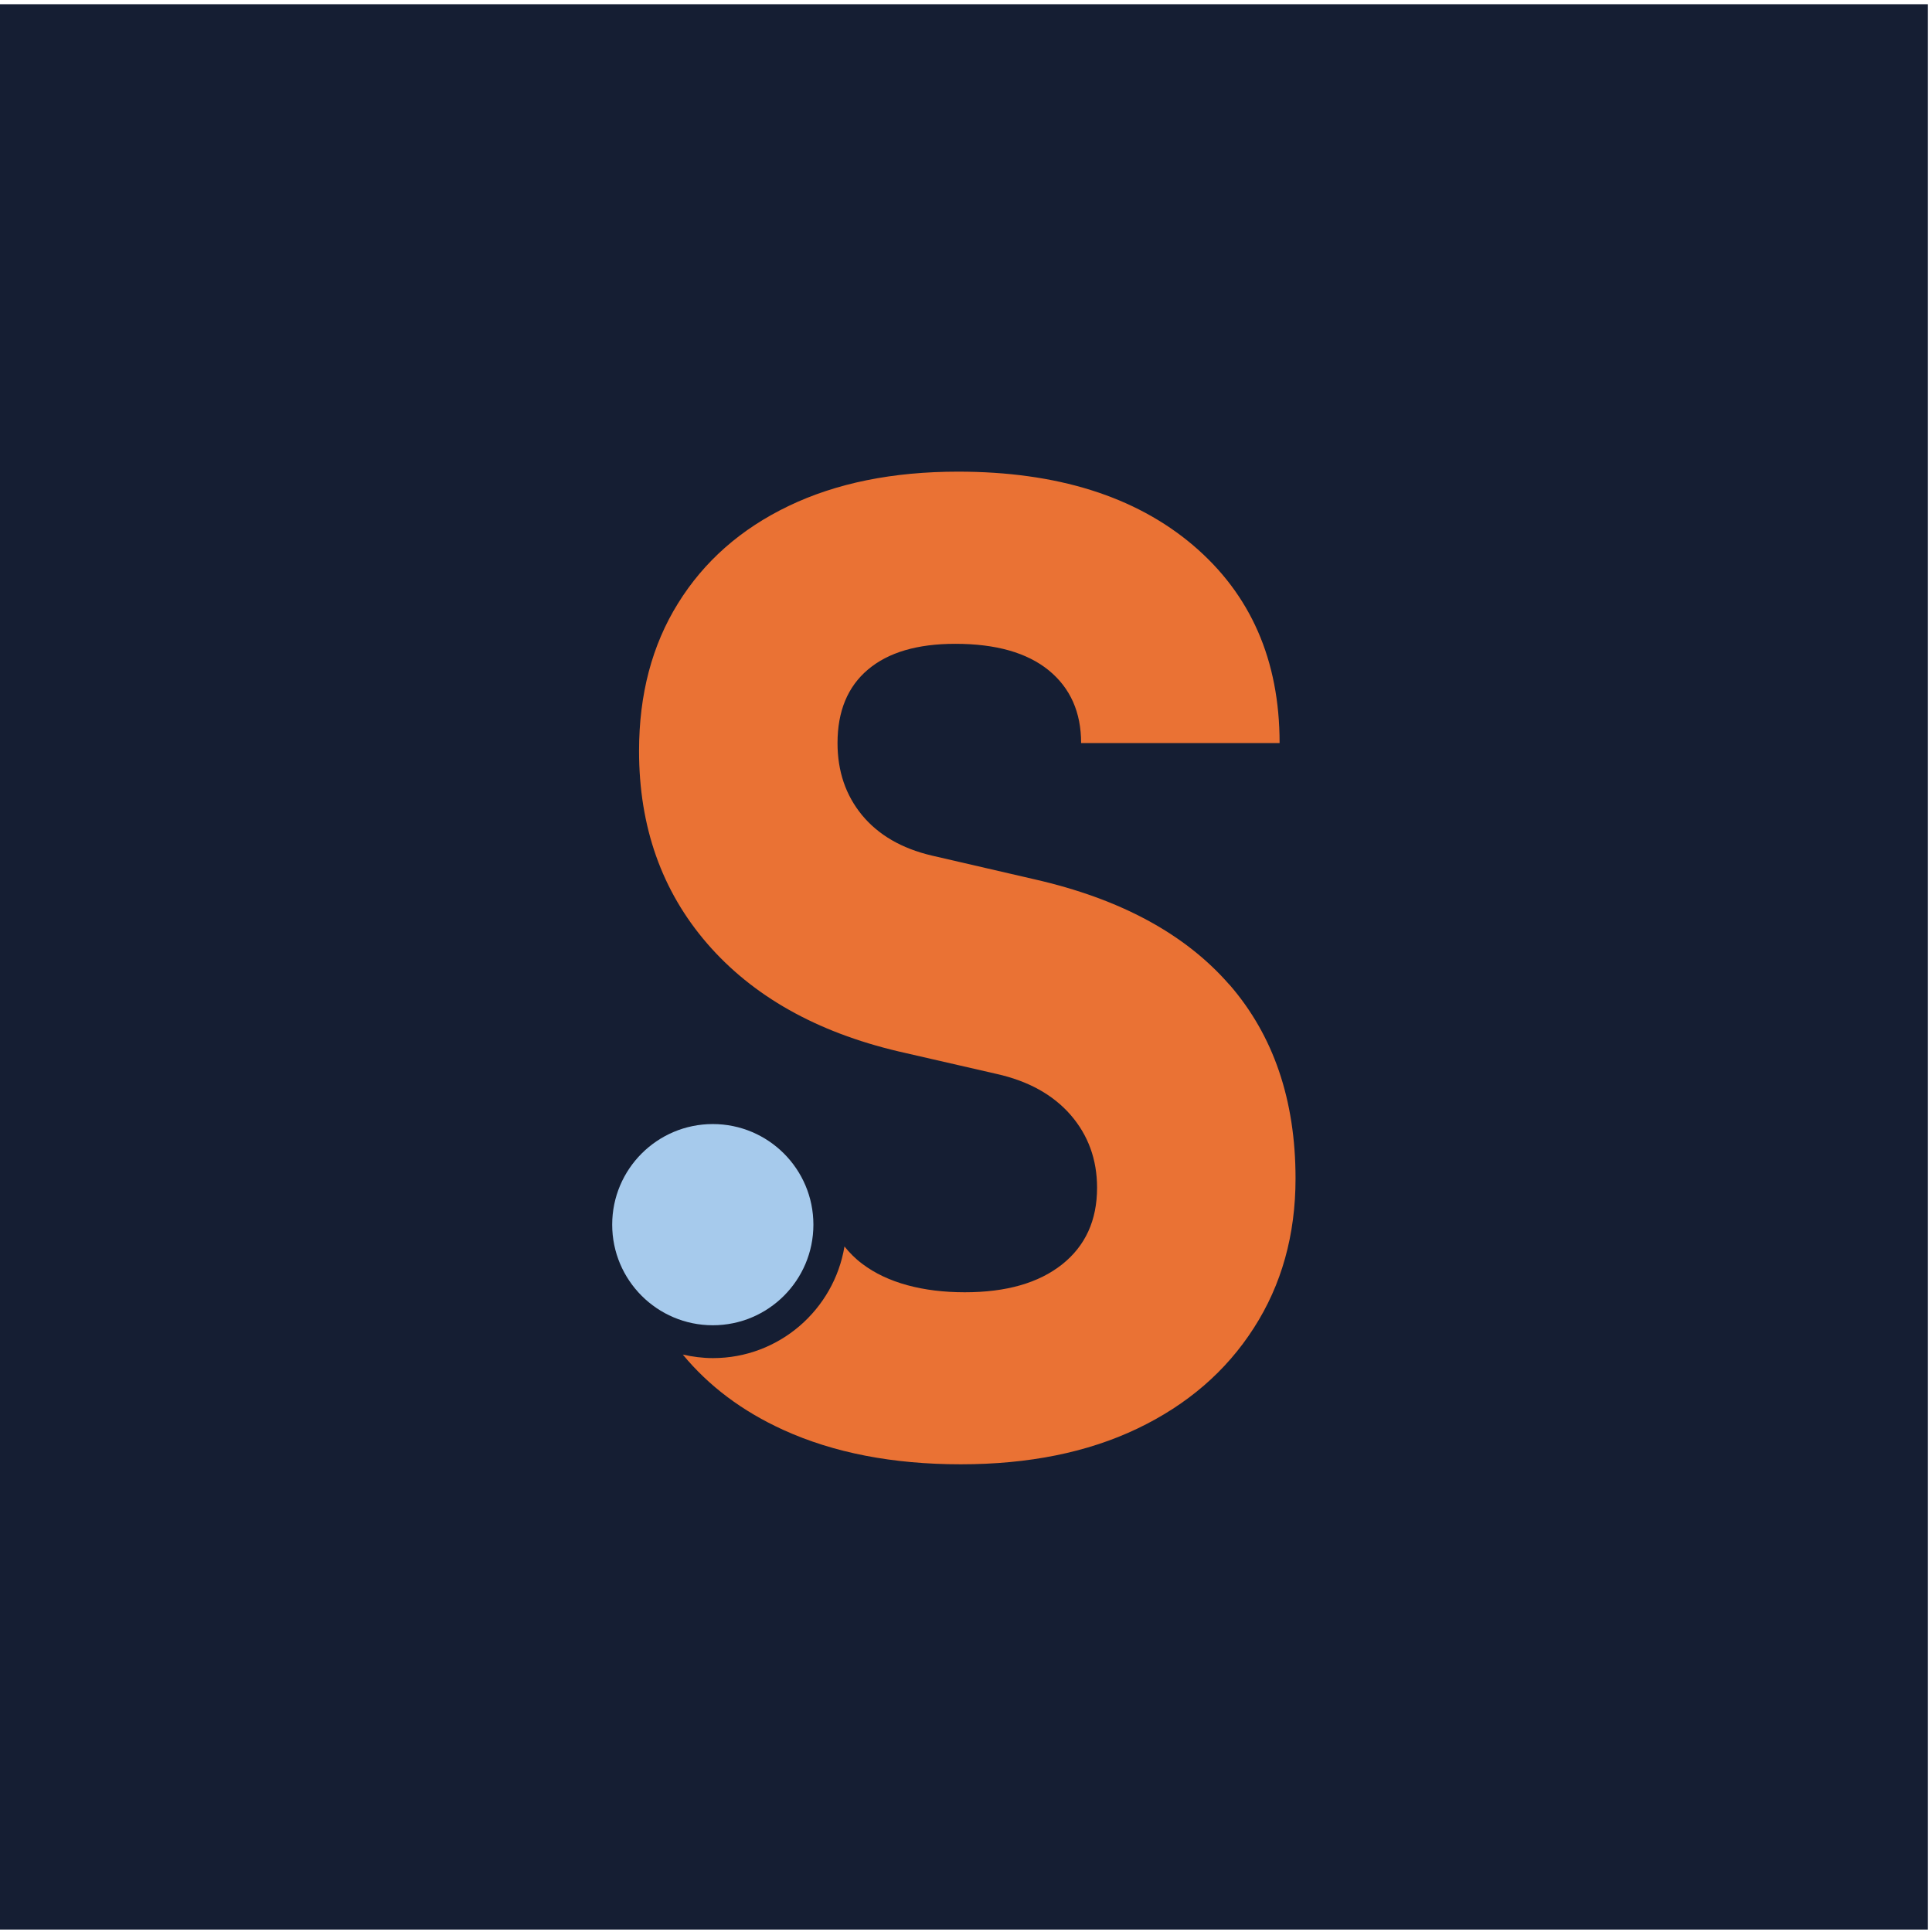
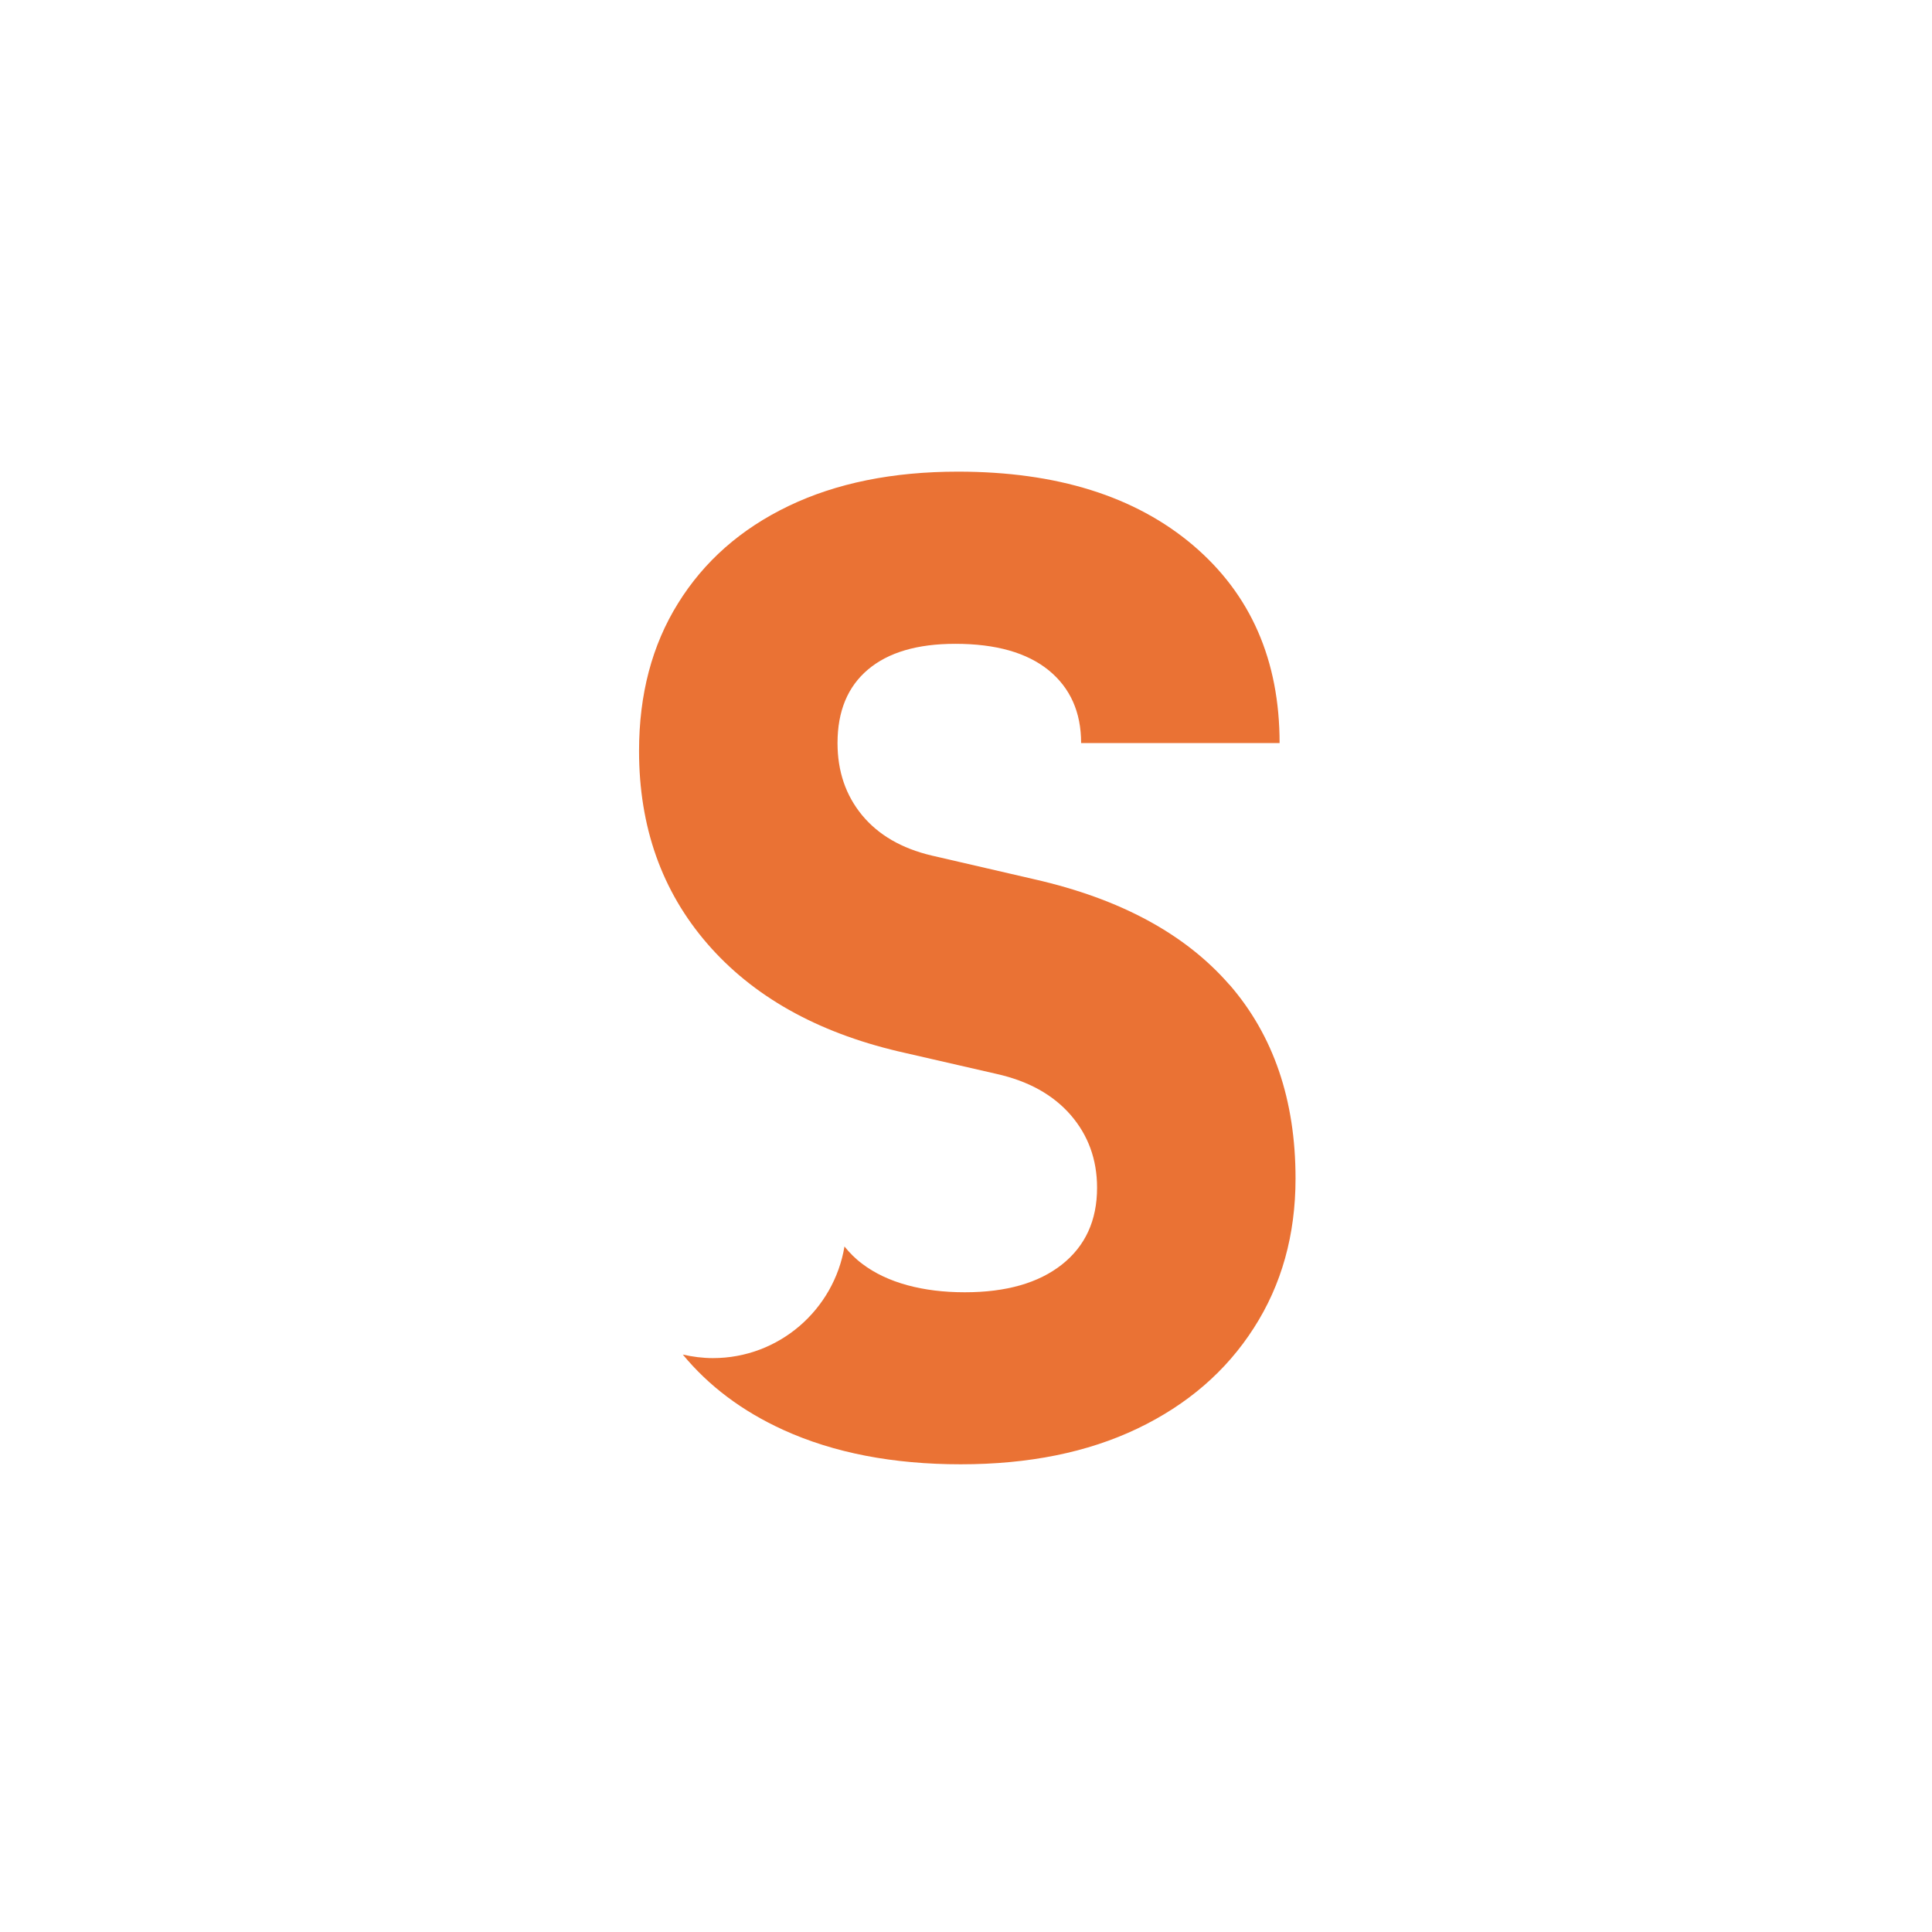
<svg xmlns="http://www.w3.org/2000/svg" id="Ebene_1" version="1.1" width="141.73px" height="141.73px" viewBox="0 0 141.73 141.73">
  <defs>
    <style>
      .st0 {
        fill: #a6caec;
      }

      .st1 {
        fill: #151e33;
      }

      .st2 {
        fill: #ea7234;
      }
    </style>
  </defs>
-   <rect class="st1" x="-.3" y=".31" width="141.73" height="141.24" />
  <path class="st2" d="M90.18,72.23c-3.24-3.72-8-6.29-14.27-7.72l-7.57-1.75c-2.2-.52-3.9-1.51-5.1-2.96-1.2-1.46-1.8-3.22-1.8-5.29,0-2.33.74-4.13,2.23-5.39,1.49-1.26,3.62-1.89,6.41-1.89,2.98,0,5.26.65,6.85,1.94,1.59,1.3,2.38,3.08,2.38,5.34h14.56c0-6.08-2.12-10.92-6.36-14.52-4.24-3.59-9.99-5.39-17.23-5.39-4.79,0-8.93.84-12.43,2.52-3.5,1.68-6.2,4.06-8.11,7.14-1.91,3.07-2.86,6.68-2.86,10.83,0,5.57,1.67,10.28,5,14.13,3.33,3.85,8.01,6.49,14.03,7.91l7.19,1.65c2.33.52,4.14,1.52,5.44,3.01,1.29,1.49,1.94,3.27,1.94,5.34,0,2.4-.86,4.27-2.57,5.63-1.72,1.36-4.09,2.04-7.14,2.04s-5.68-.69-7.52-2.09c-.51-.38-.93-.81-1.3-1.27-.77,4.64-4.8,8.19-9.65,8.19-.76,0-1.5-.1-2.21-.26,1.9,2.3,4.35,4.15,7.38,5.53,3.69,1.68,8.03,2.52,13.01,2.52s9.3-.87,12.96-2.62c3.66-1.75,6.51-4.21,8.54-7.38,2.04-3.17,3.06-6.83,3.06-10.97,0-5.76-1.62-10.5-4.85-14.22Z" />
-   <circle class="st0" cx="52.29" cy="89.84" r="7.38" />
</svg>